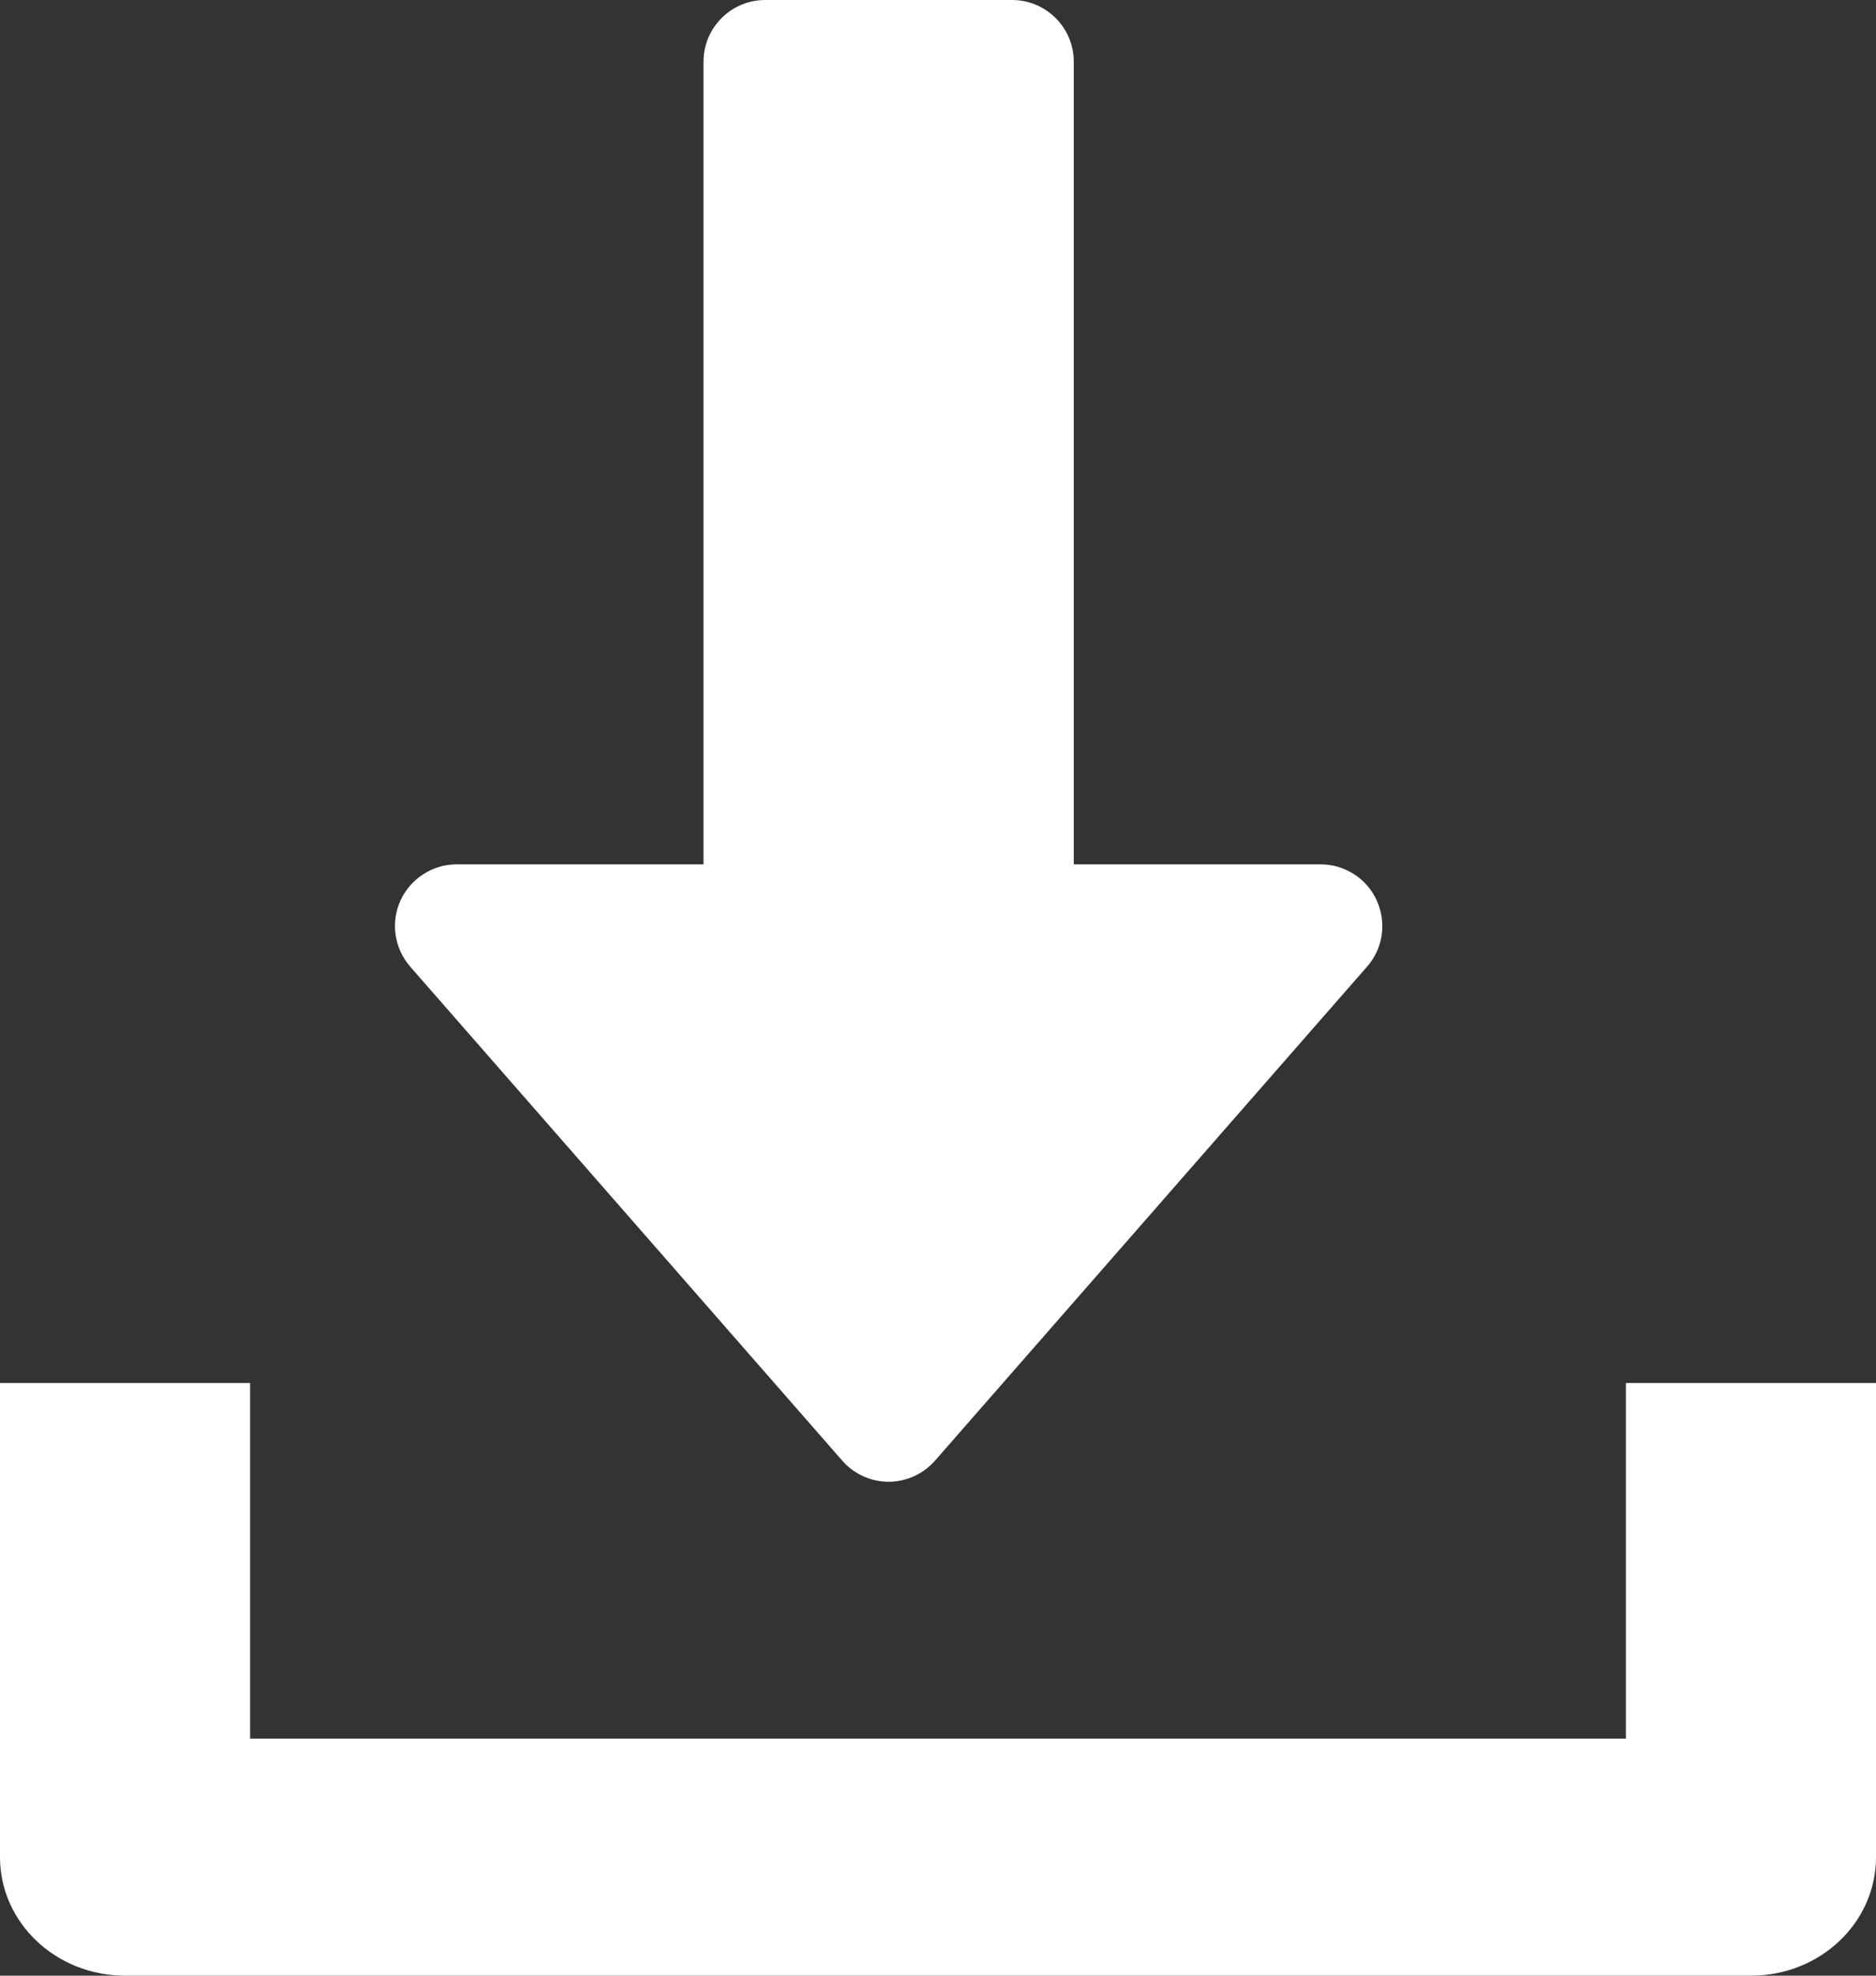
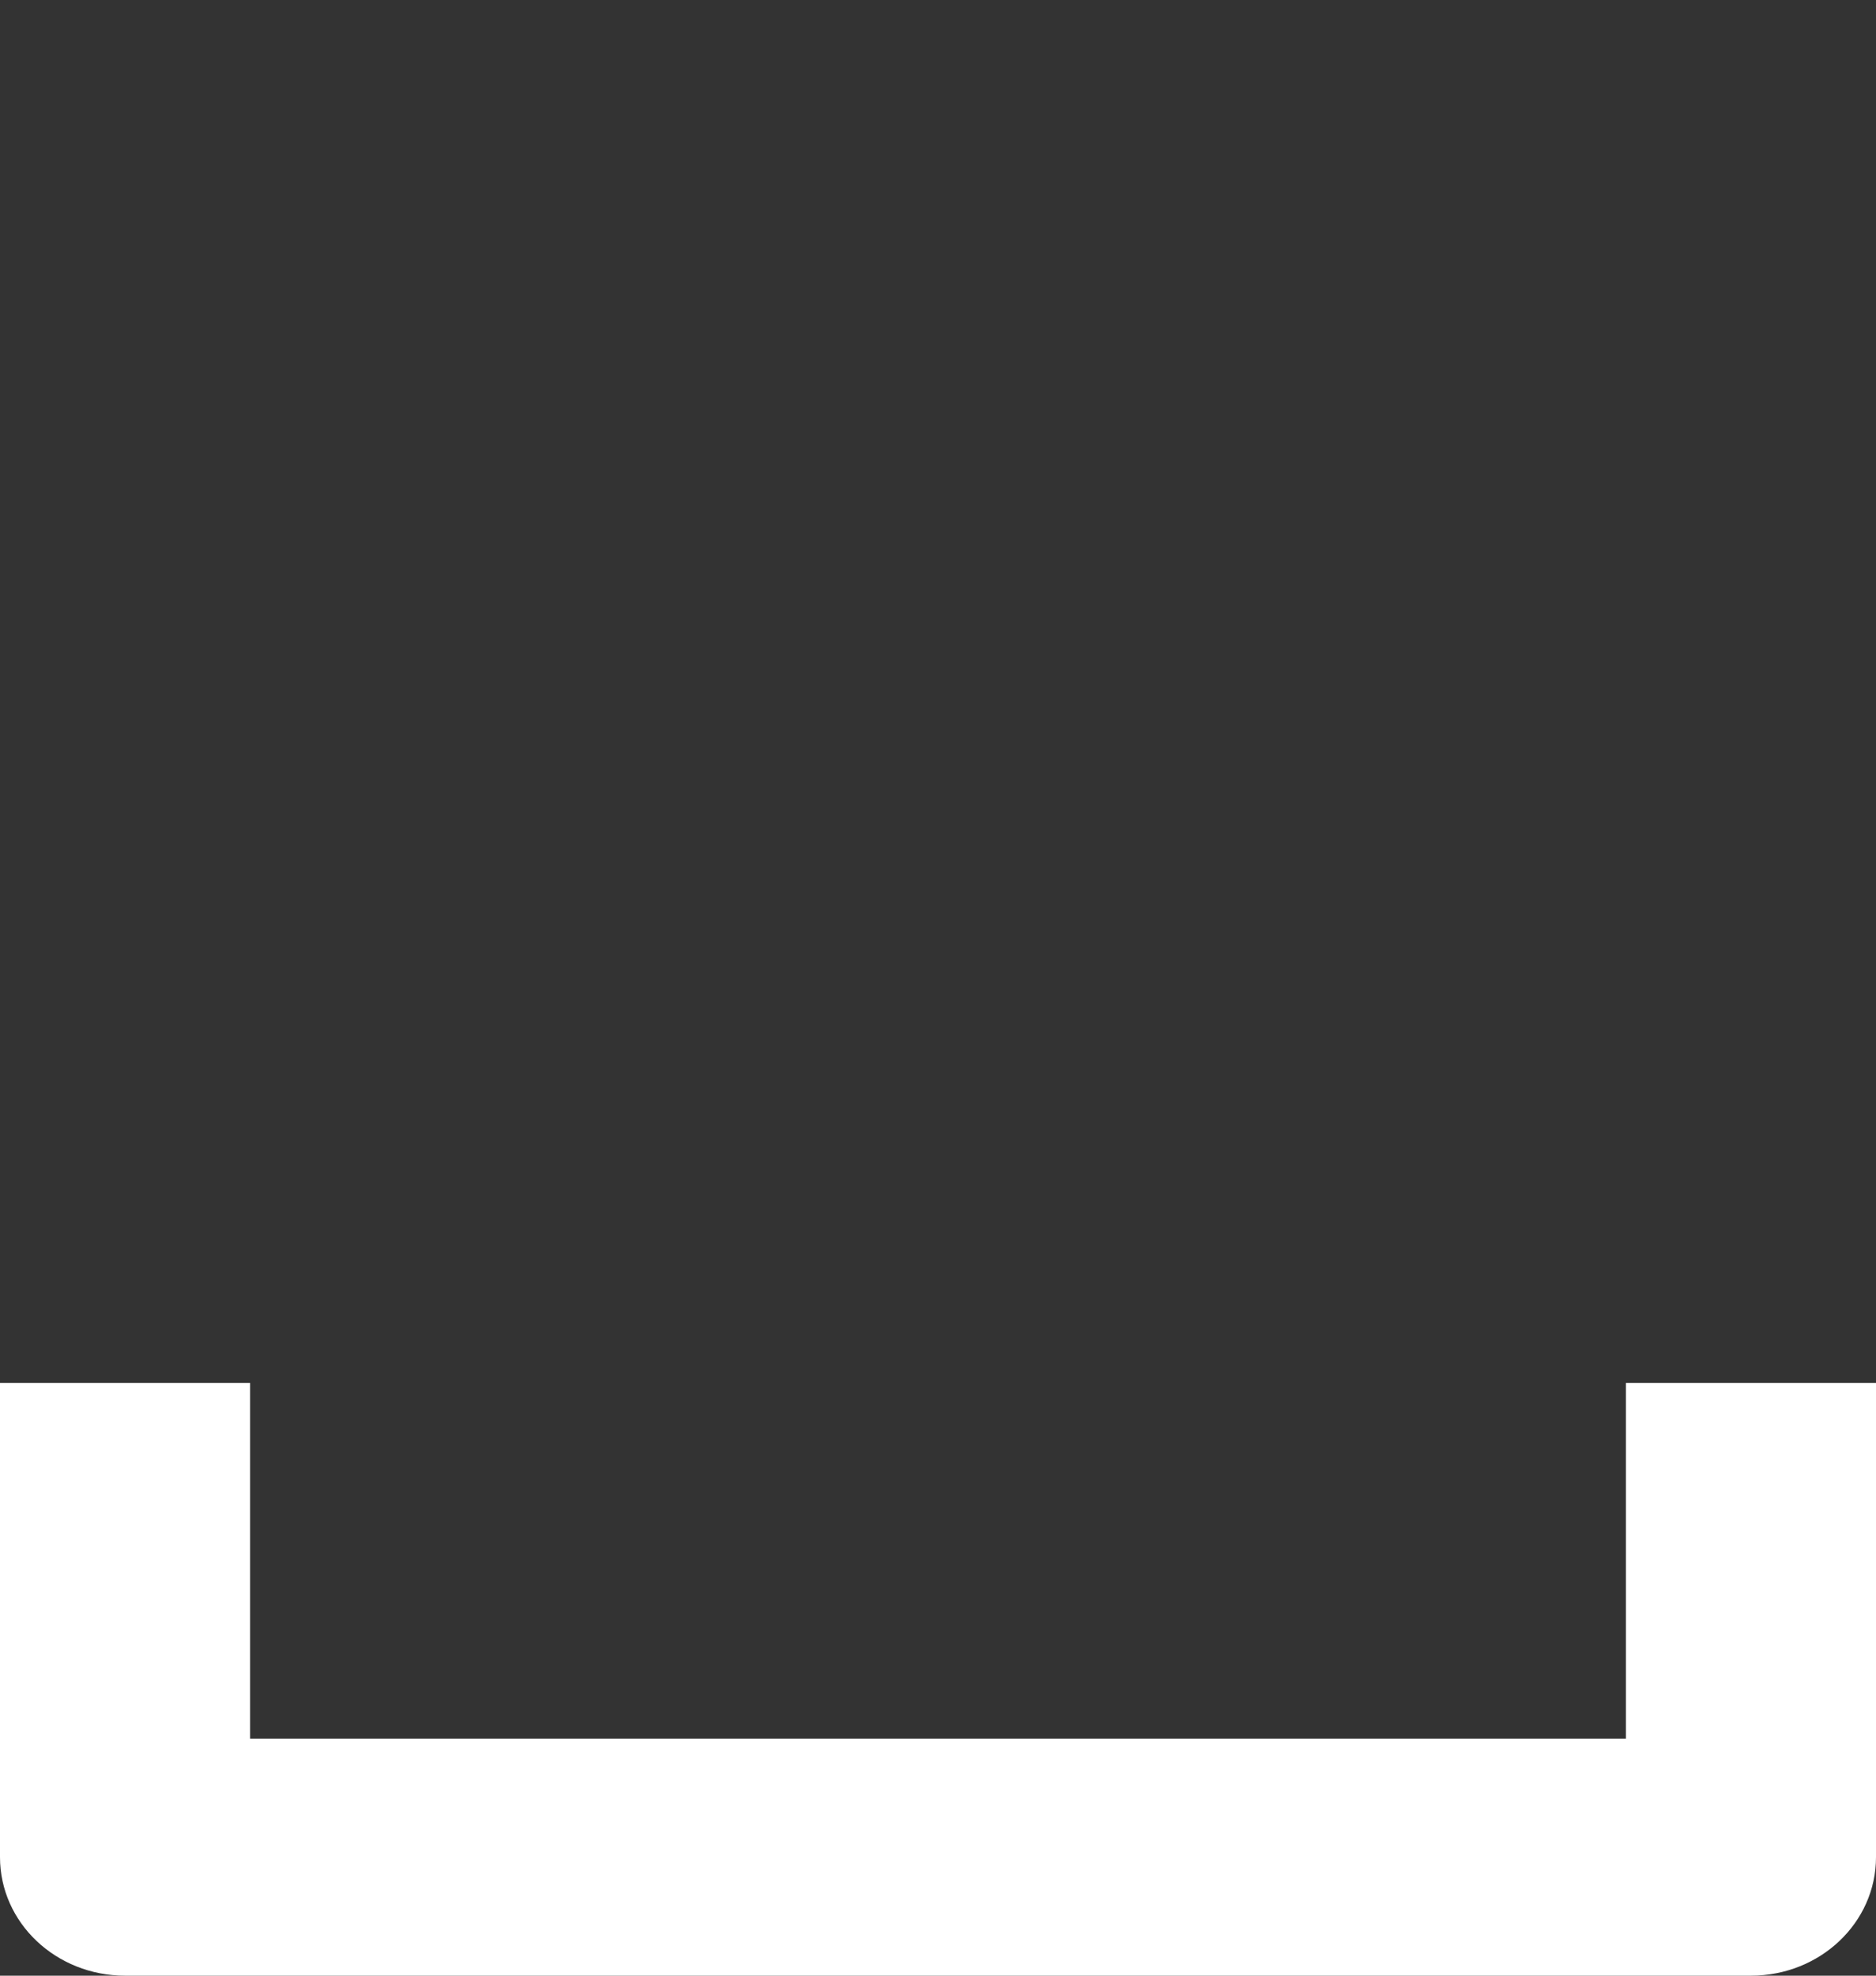
<svg xmlns="http://www.w3.org/2000/svg" class="icon-download" width="19" height="20" viewBox="0 0 19 20">
  <rect x="0" y="0" width="19" height="20" fill="#333333" stroke="none" />
-   <path fill="#FFFFFF" d="M13.944,9.116 C13.843,8.893 13.62,8.75 13.375,8.75 L10.875,8.75 L10.875,0.625 C10.875,0.28 10.595,0 10.25,0 L7.75,0 C7.405,0 7.125,0.28 7.125,0.625 L7.125,8.75 L4.625,8.75 C4.38,8.75 4.158,8.894 4.056,9.116 C3.954,9.34 3.994,9.601 4.155,9.786 L8.53,14.786 C8.649,14.922 8.82,15 9,15 C9.18,15 9.351,14.921 9.47,14.786 L13.845,9.786 C14.008,9.602 14.045,9.34 13.944,9.116 Z" />
  <path fill="#FFFFFF" d="M16.467,14 L16.467,17.6 L2.533,17.6 L2.533,14 L0,14 L0,18.8 C0,19.464 0.567,20 1.267,20 L17.733,20 C18.434,20 19,19.464 19,18.8 L19,14 L16.467,14 Z" />
</svg>